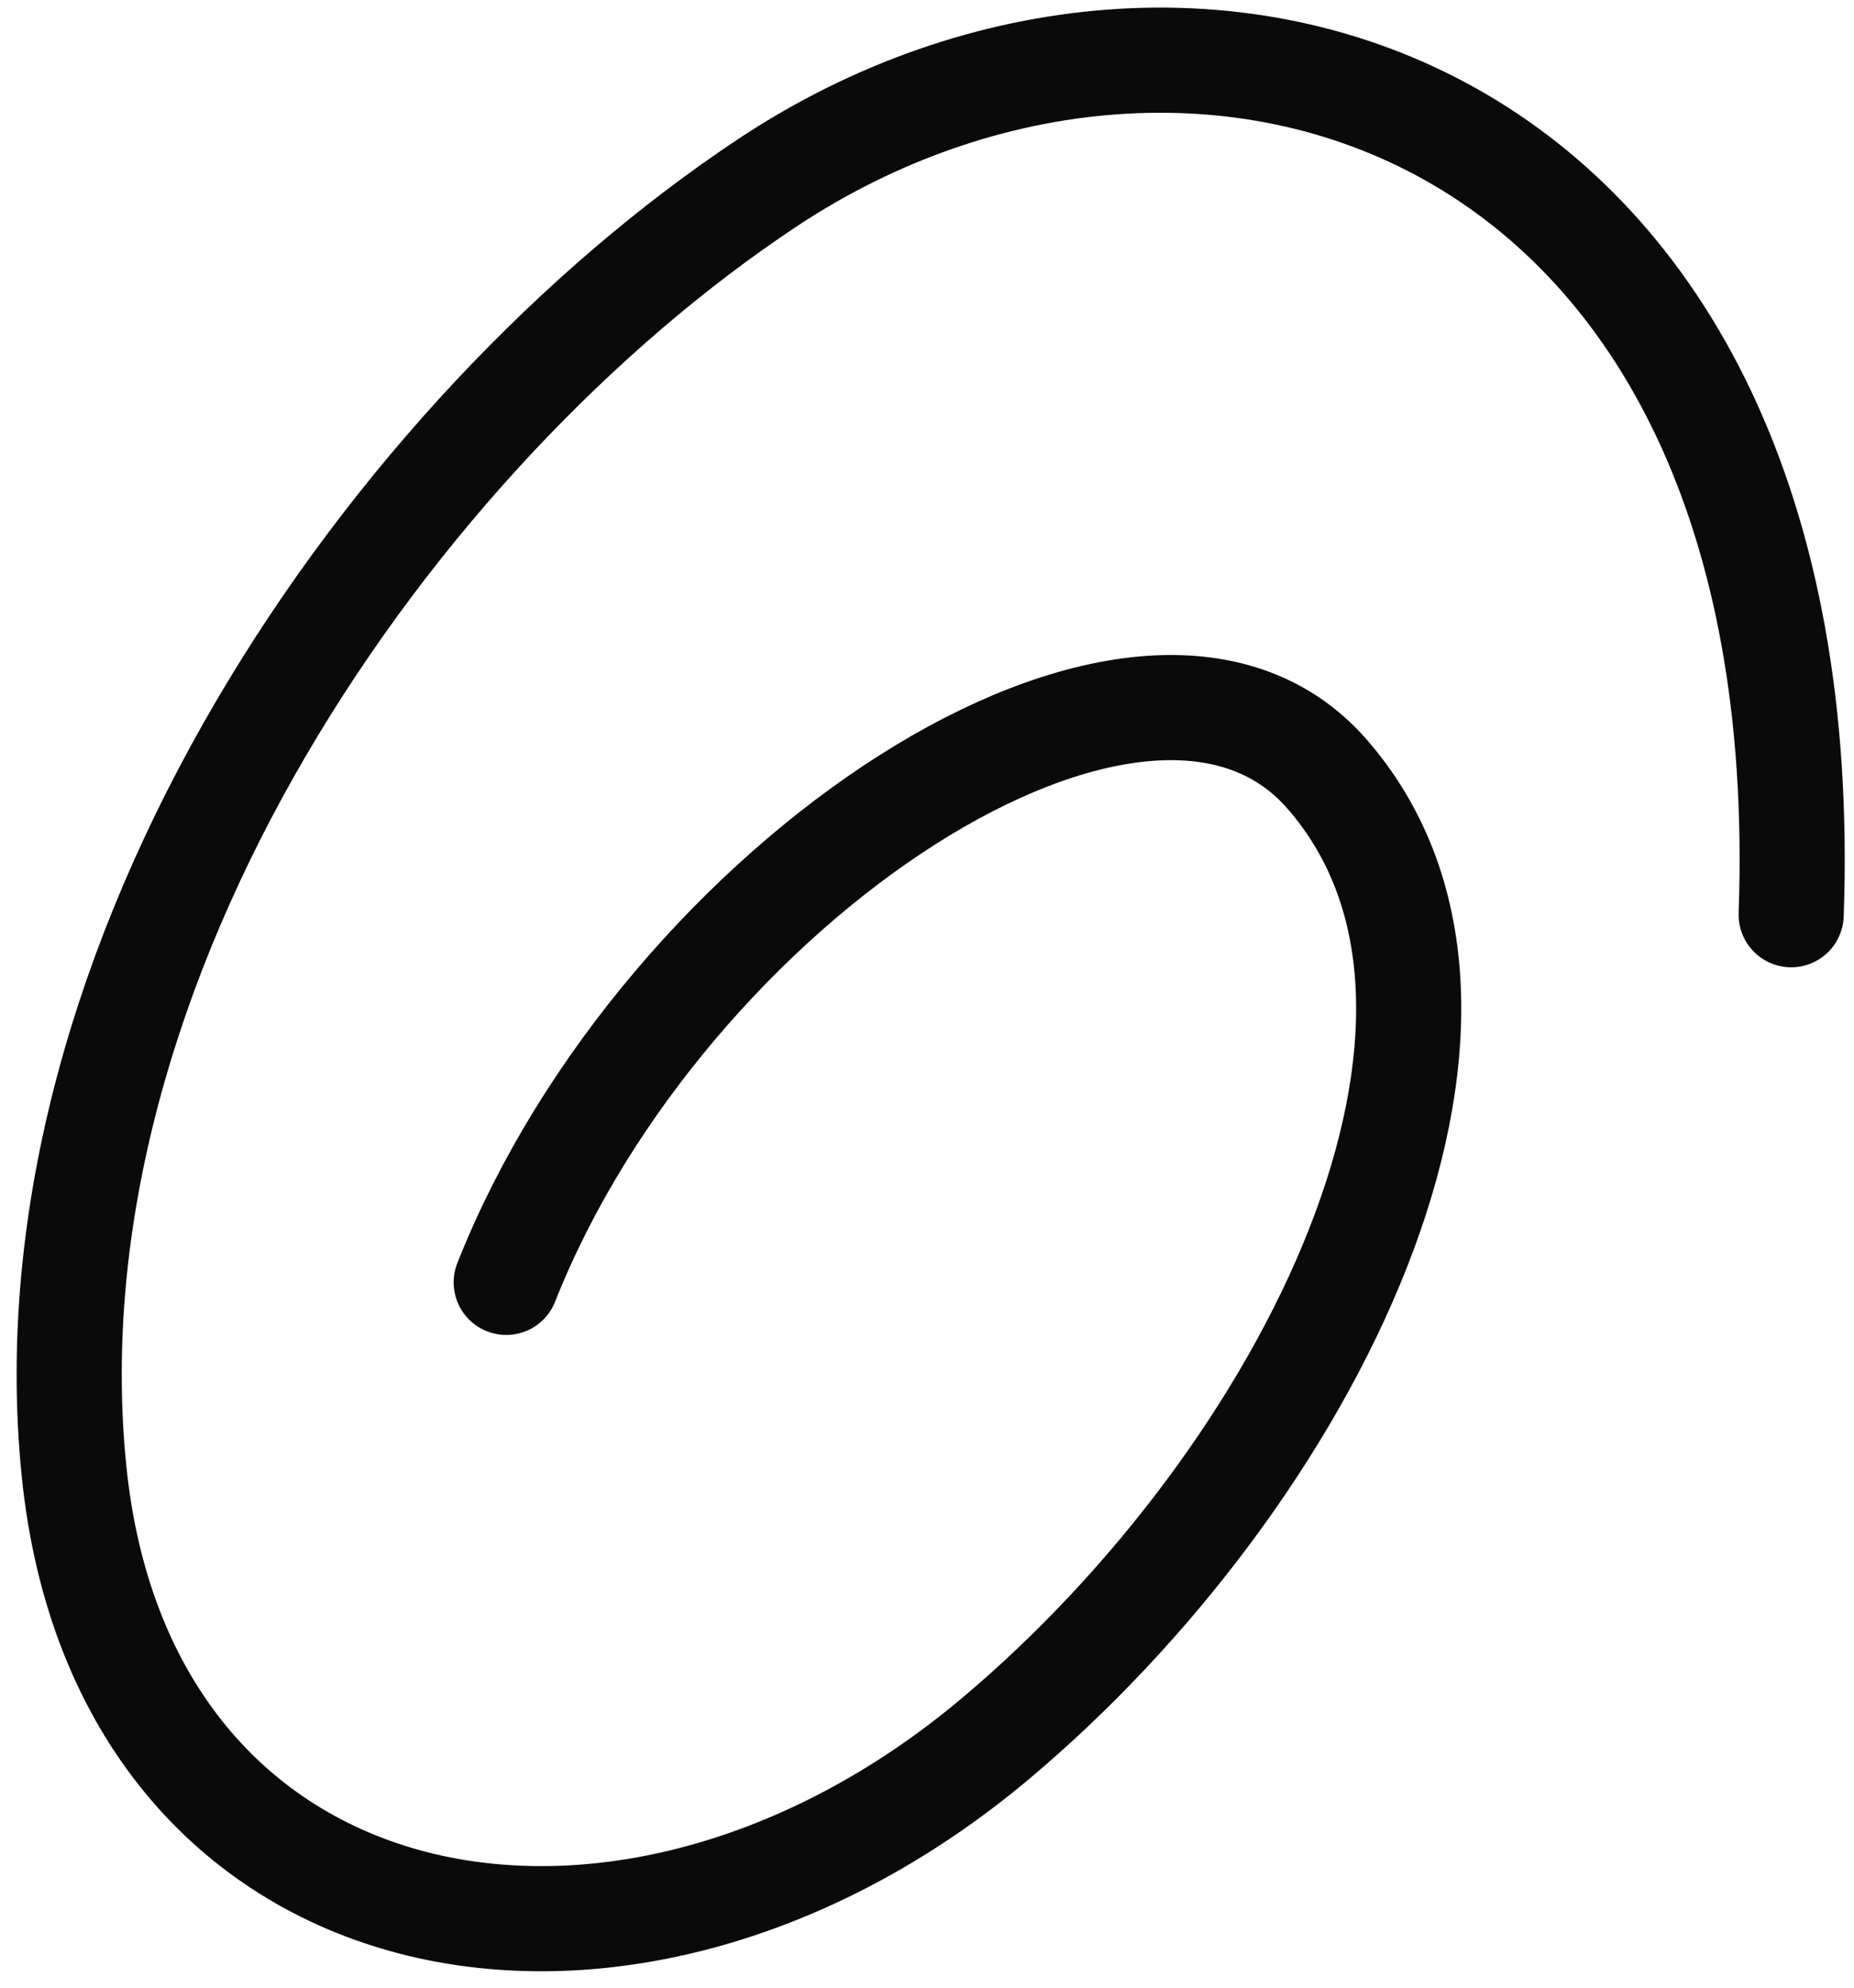
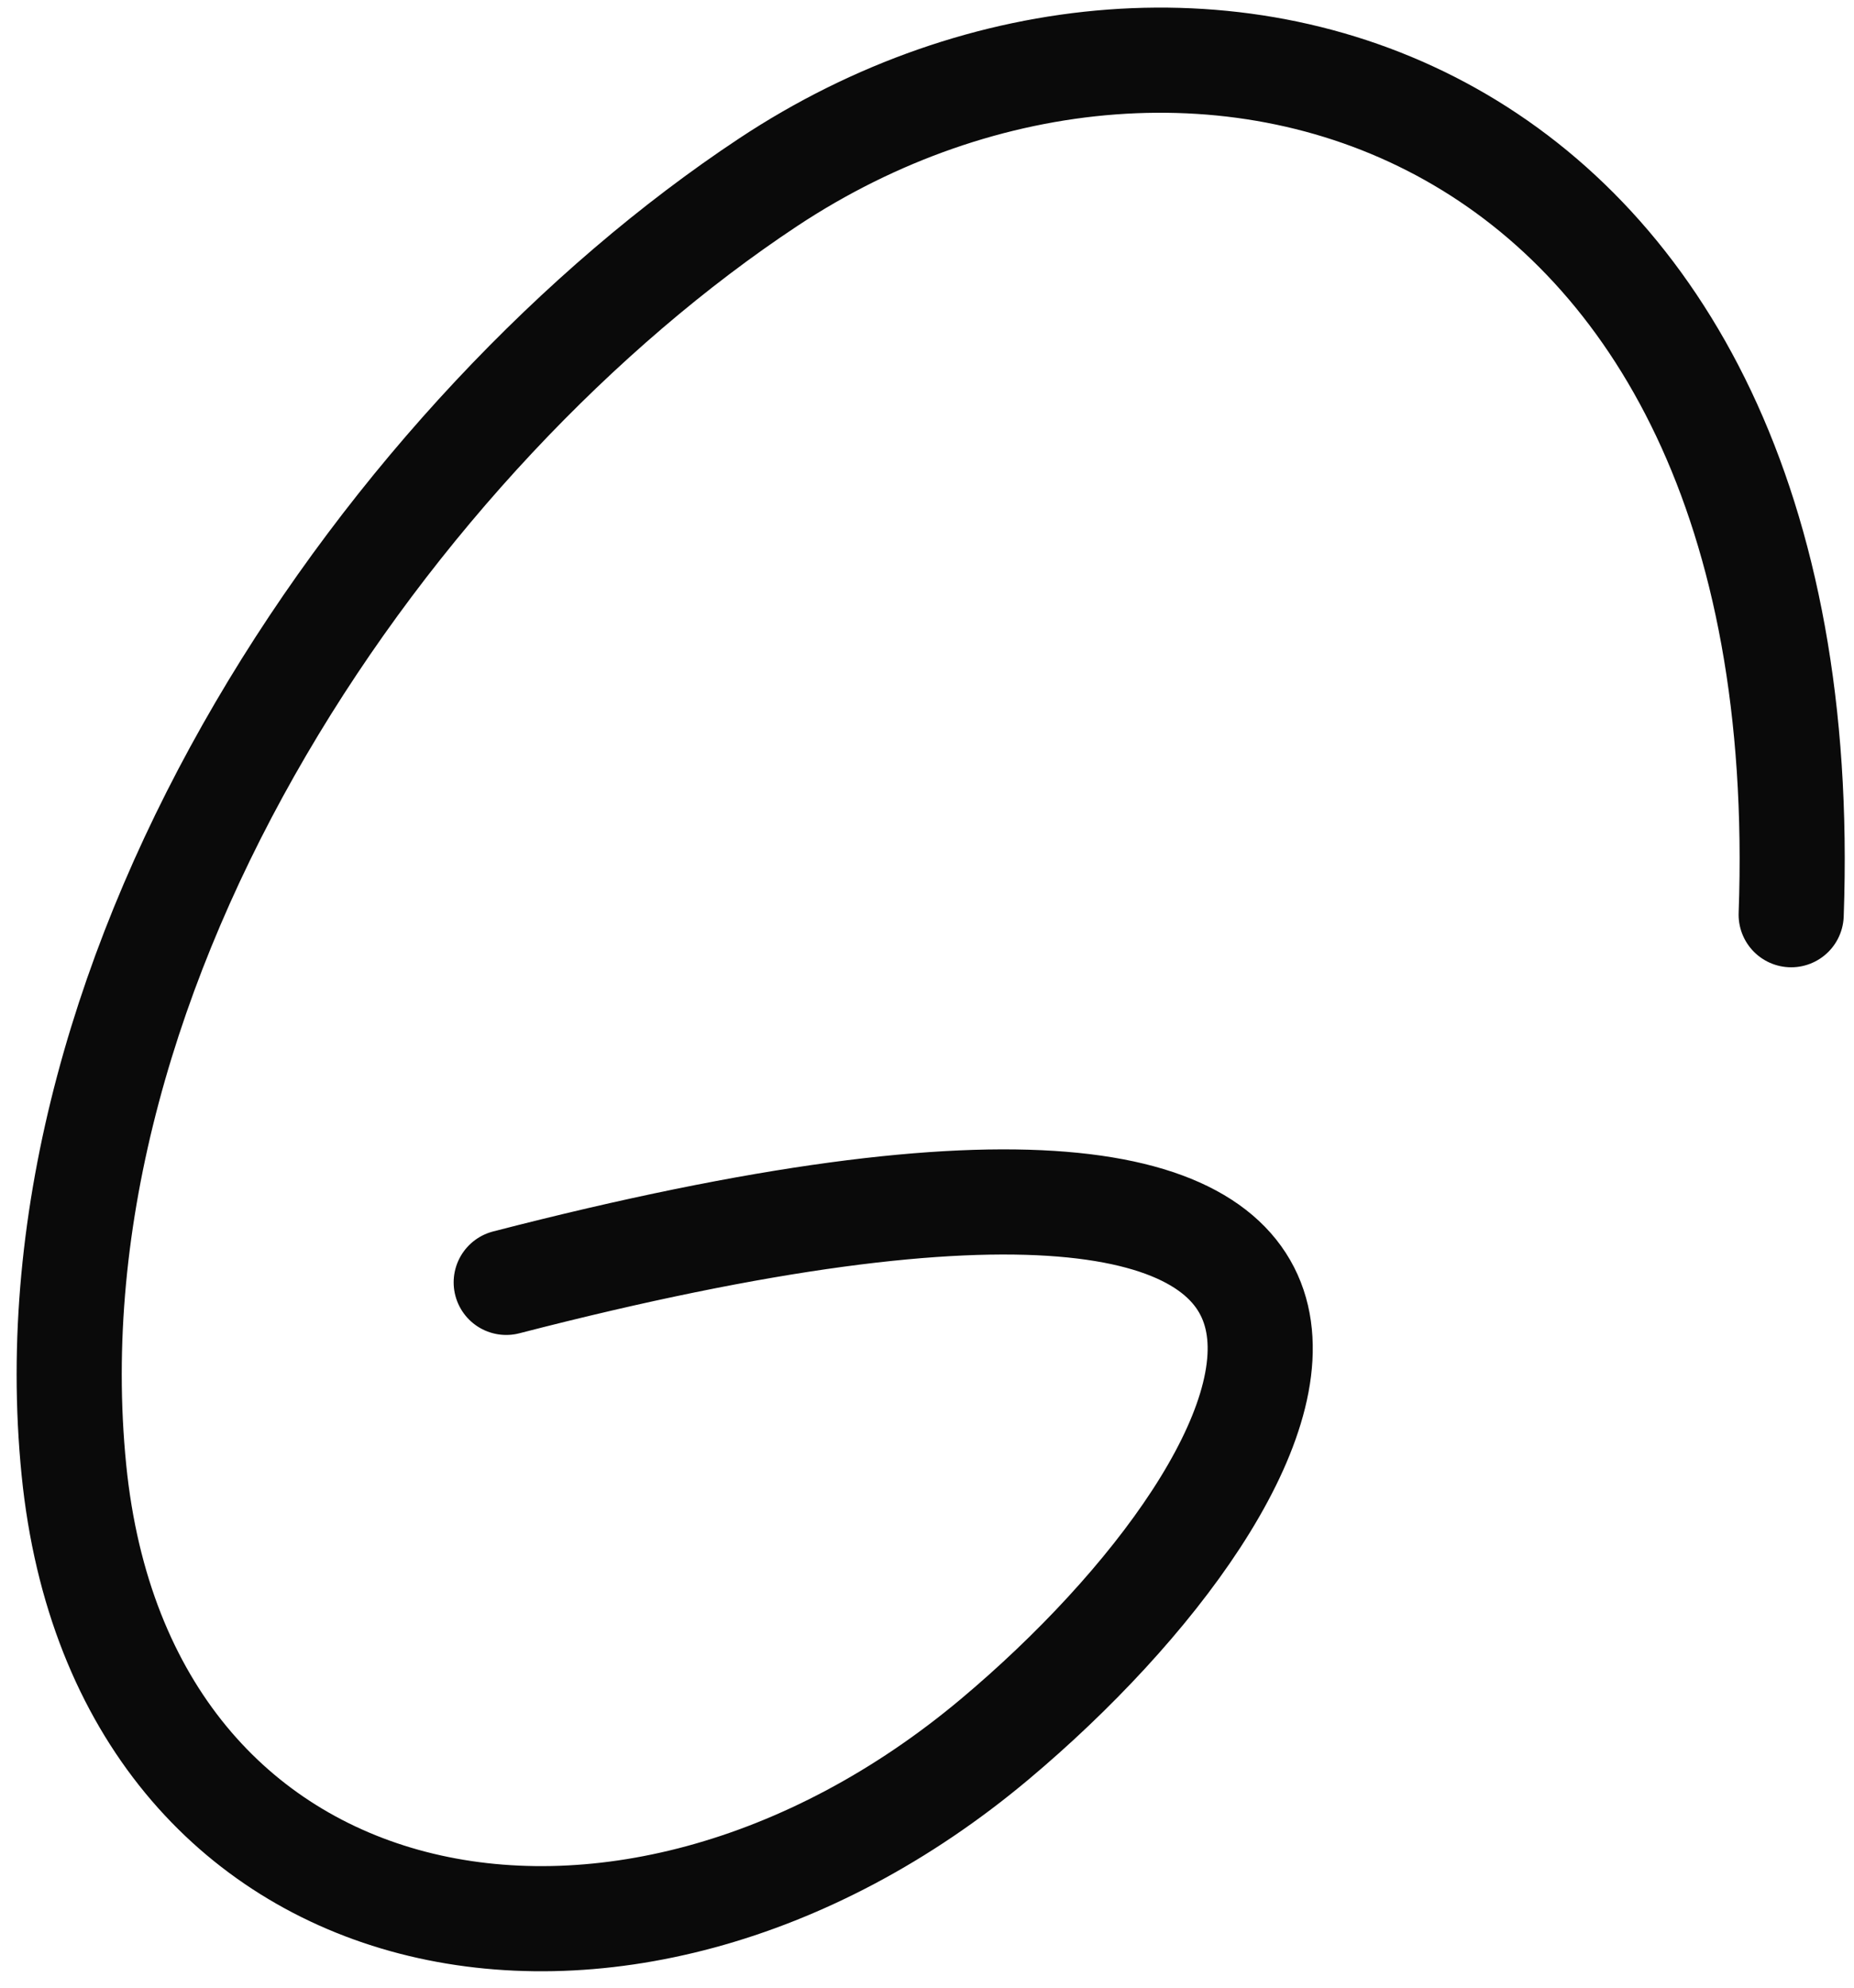
<svg xmlns="http://www.w3.org/2000/svg" width="97" height="104" viewBox="0 0 97 104" fill="none">
-   <path d="M26.485 67.076C34.738 46.21 59.853 29.52 69.423 40.48C80.47 53.132 68.498 77.165 52.051 90.966C32.56 107.32 6.396 102.125 3.868 76.899C1.2 50.271 20.503 22.57 40.19 9.533C62.483 -5.23 95.257 4.831 93.713 47.845" stroke="#0A0A0A" stroke-width="5.5" stroke-linecap="round" />
+   <path d="M26.485 67.076C80.47 53.132 68.498 77.165 52.051 90.966C32.56 107.32 6.396 102.125 3.868 76.899C1.2 50.271 20.503 22.57 40.19 9.533C62.483 -5.23 95.257 4.831 93.713 47.845" stroke="#0A0A0A" stroke-width="5.5" stroke-linecap="round" />
</svg>